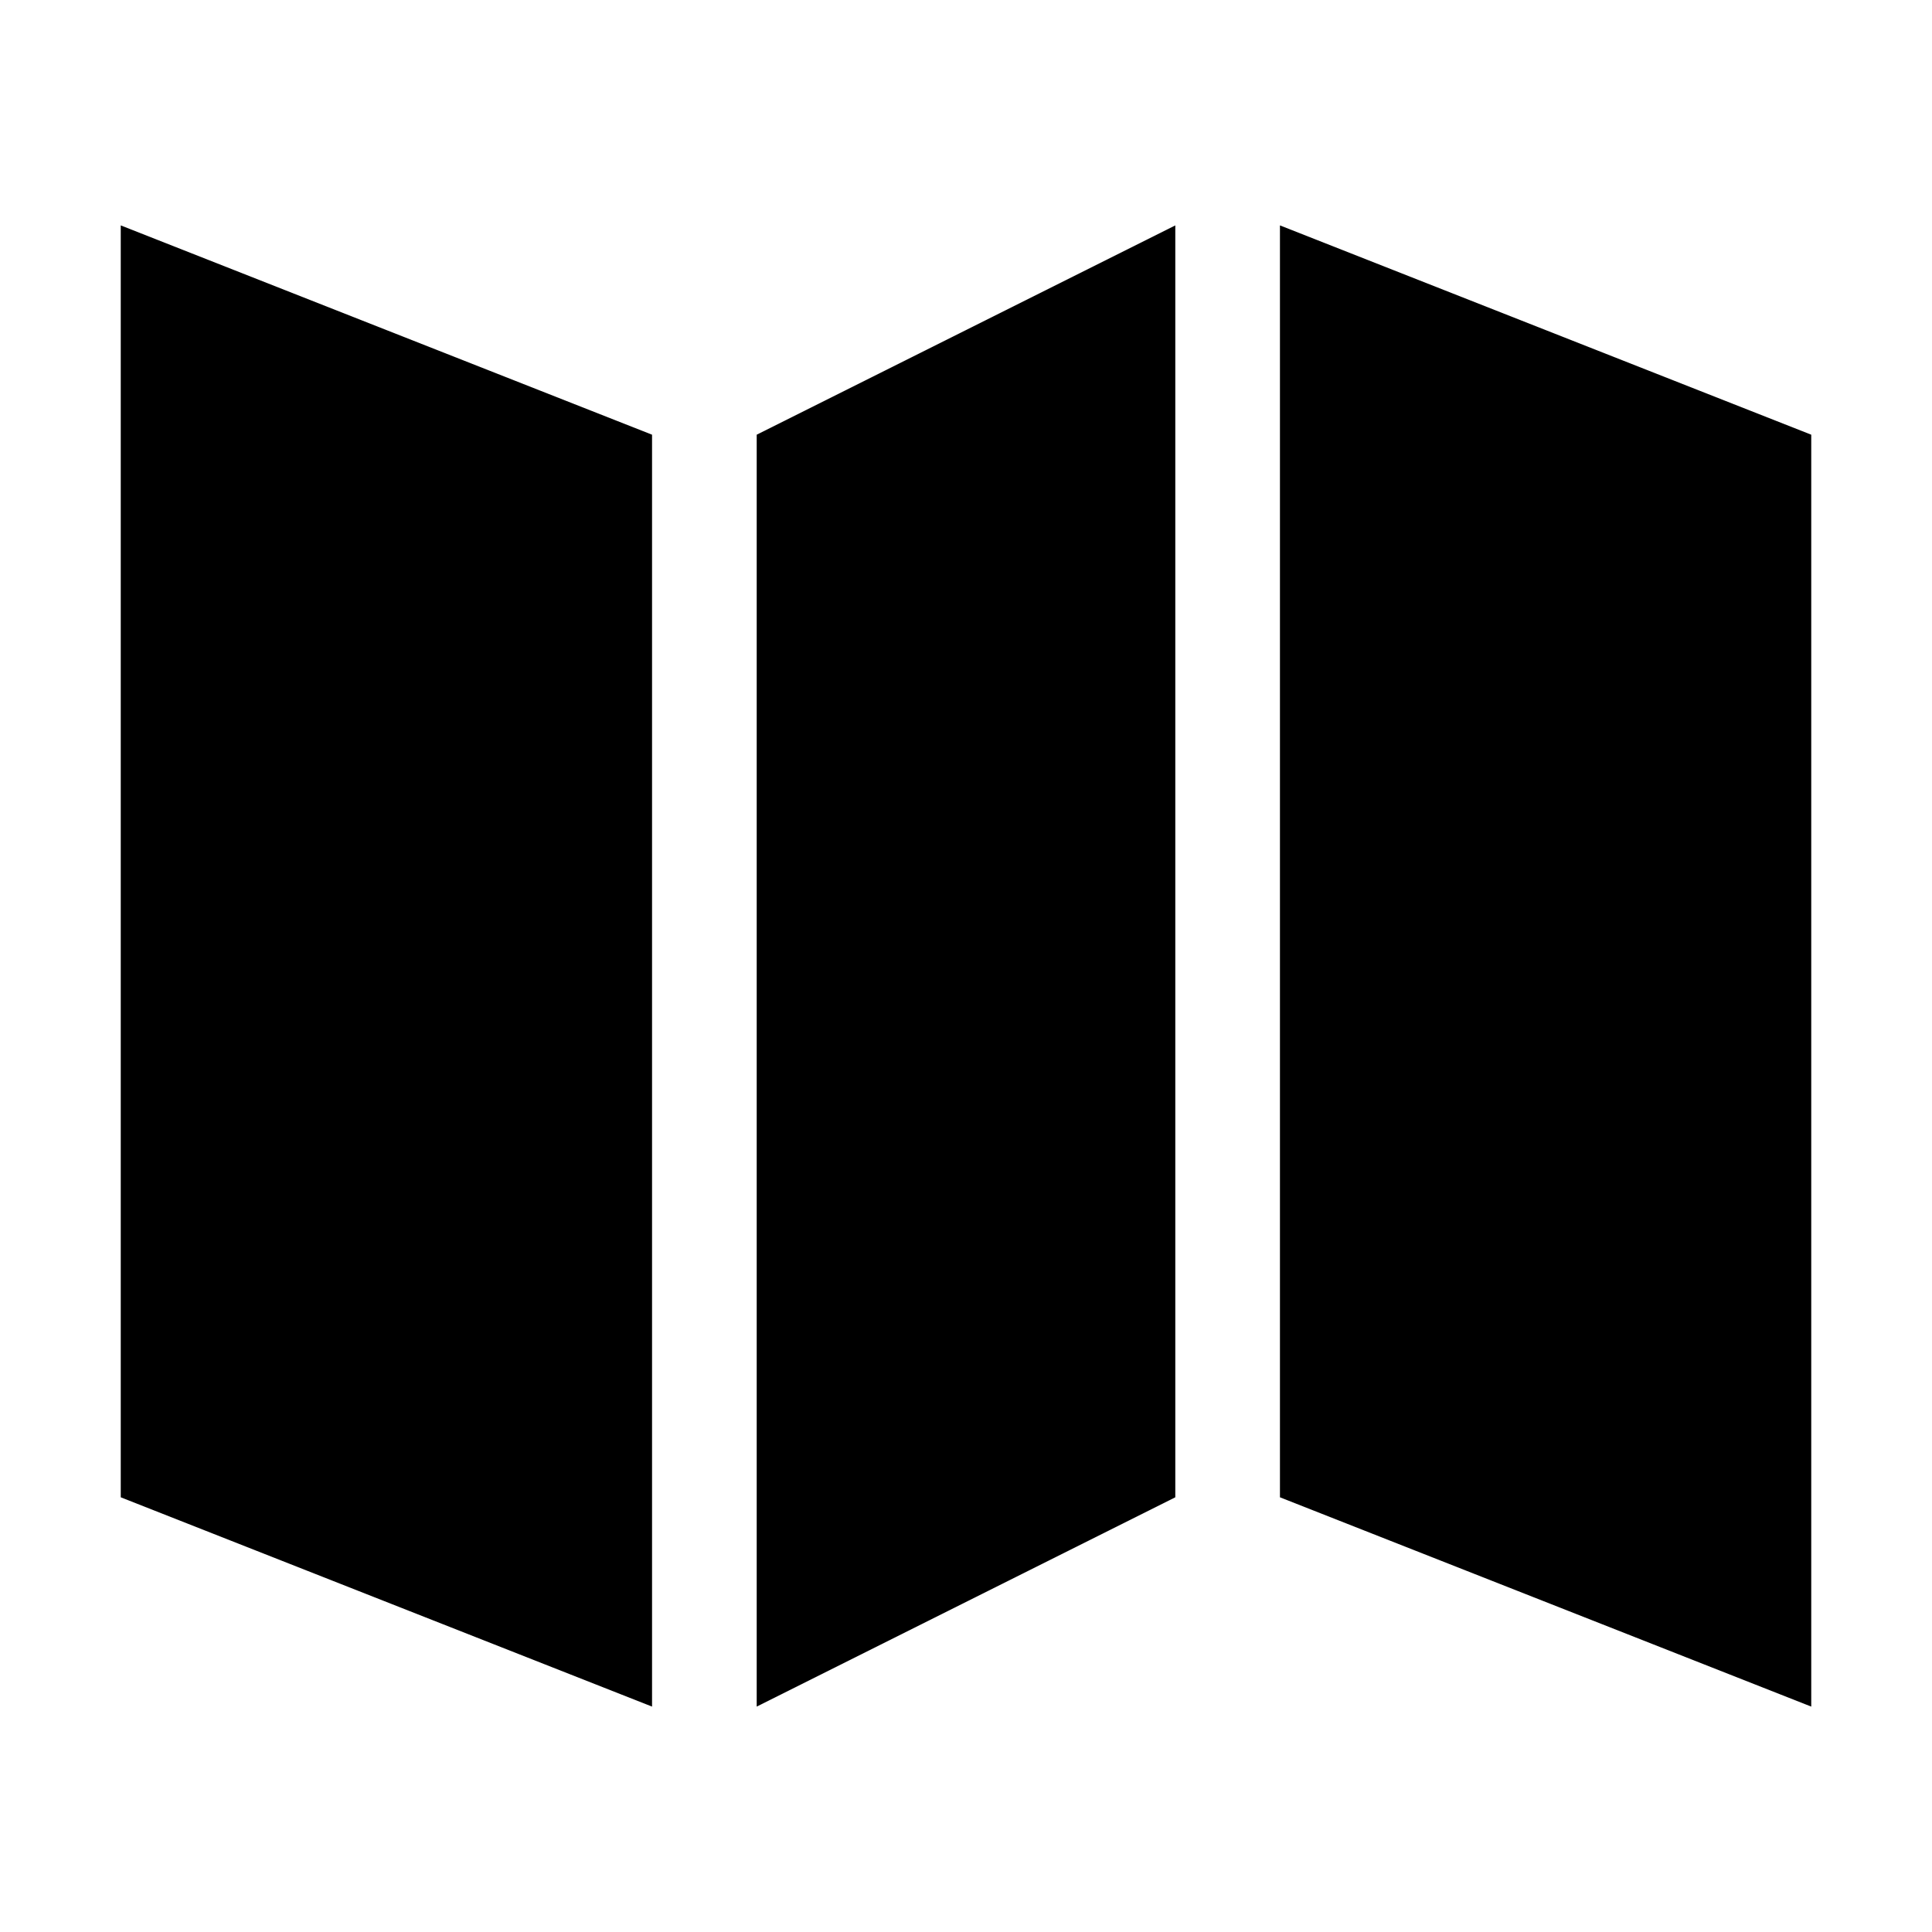
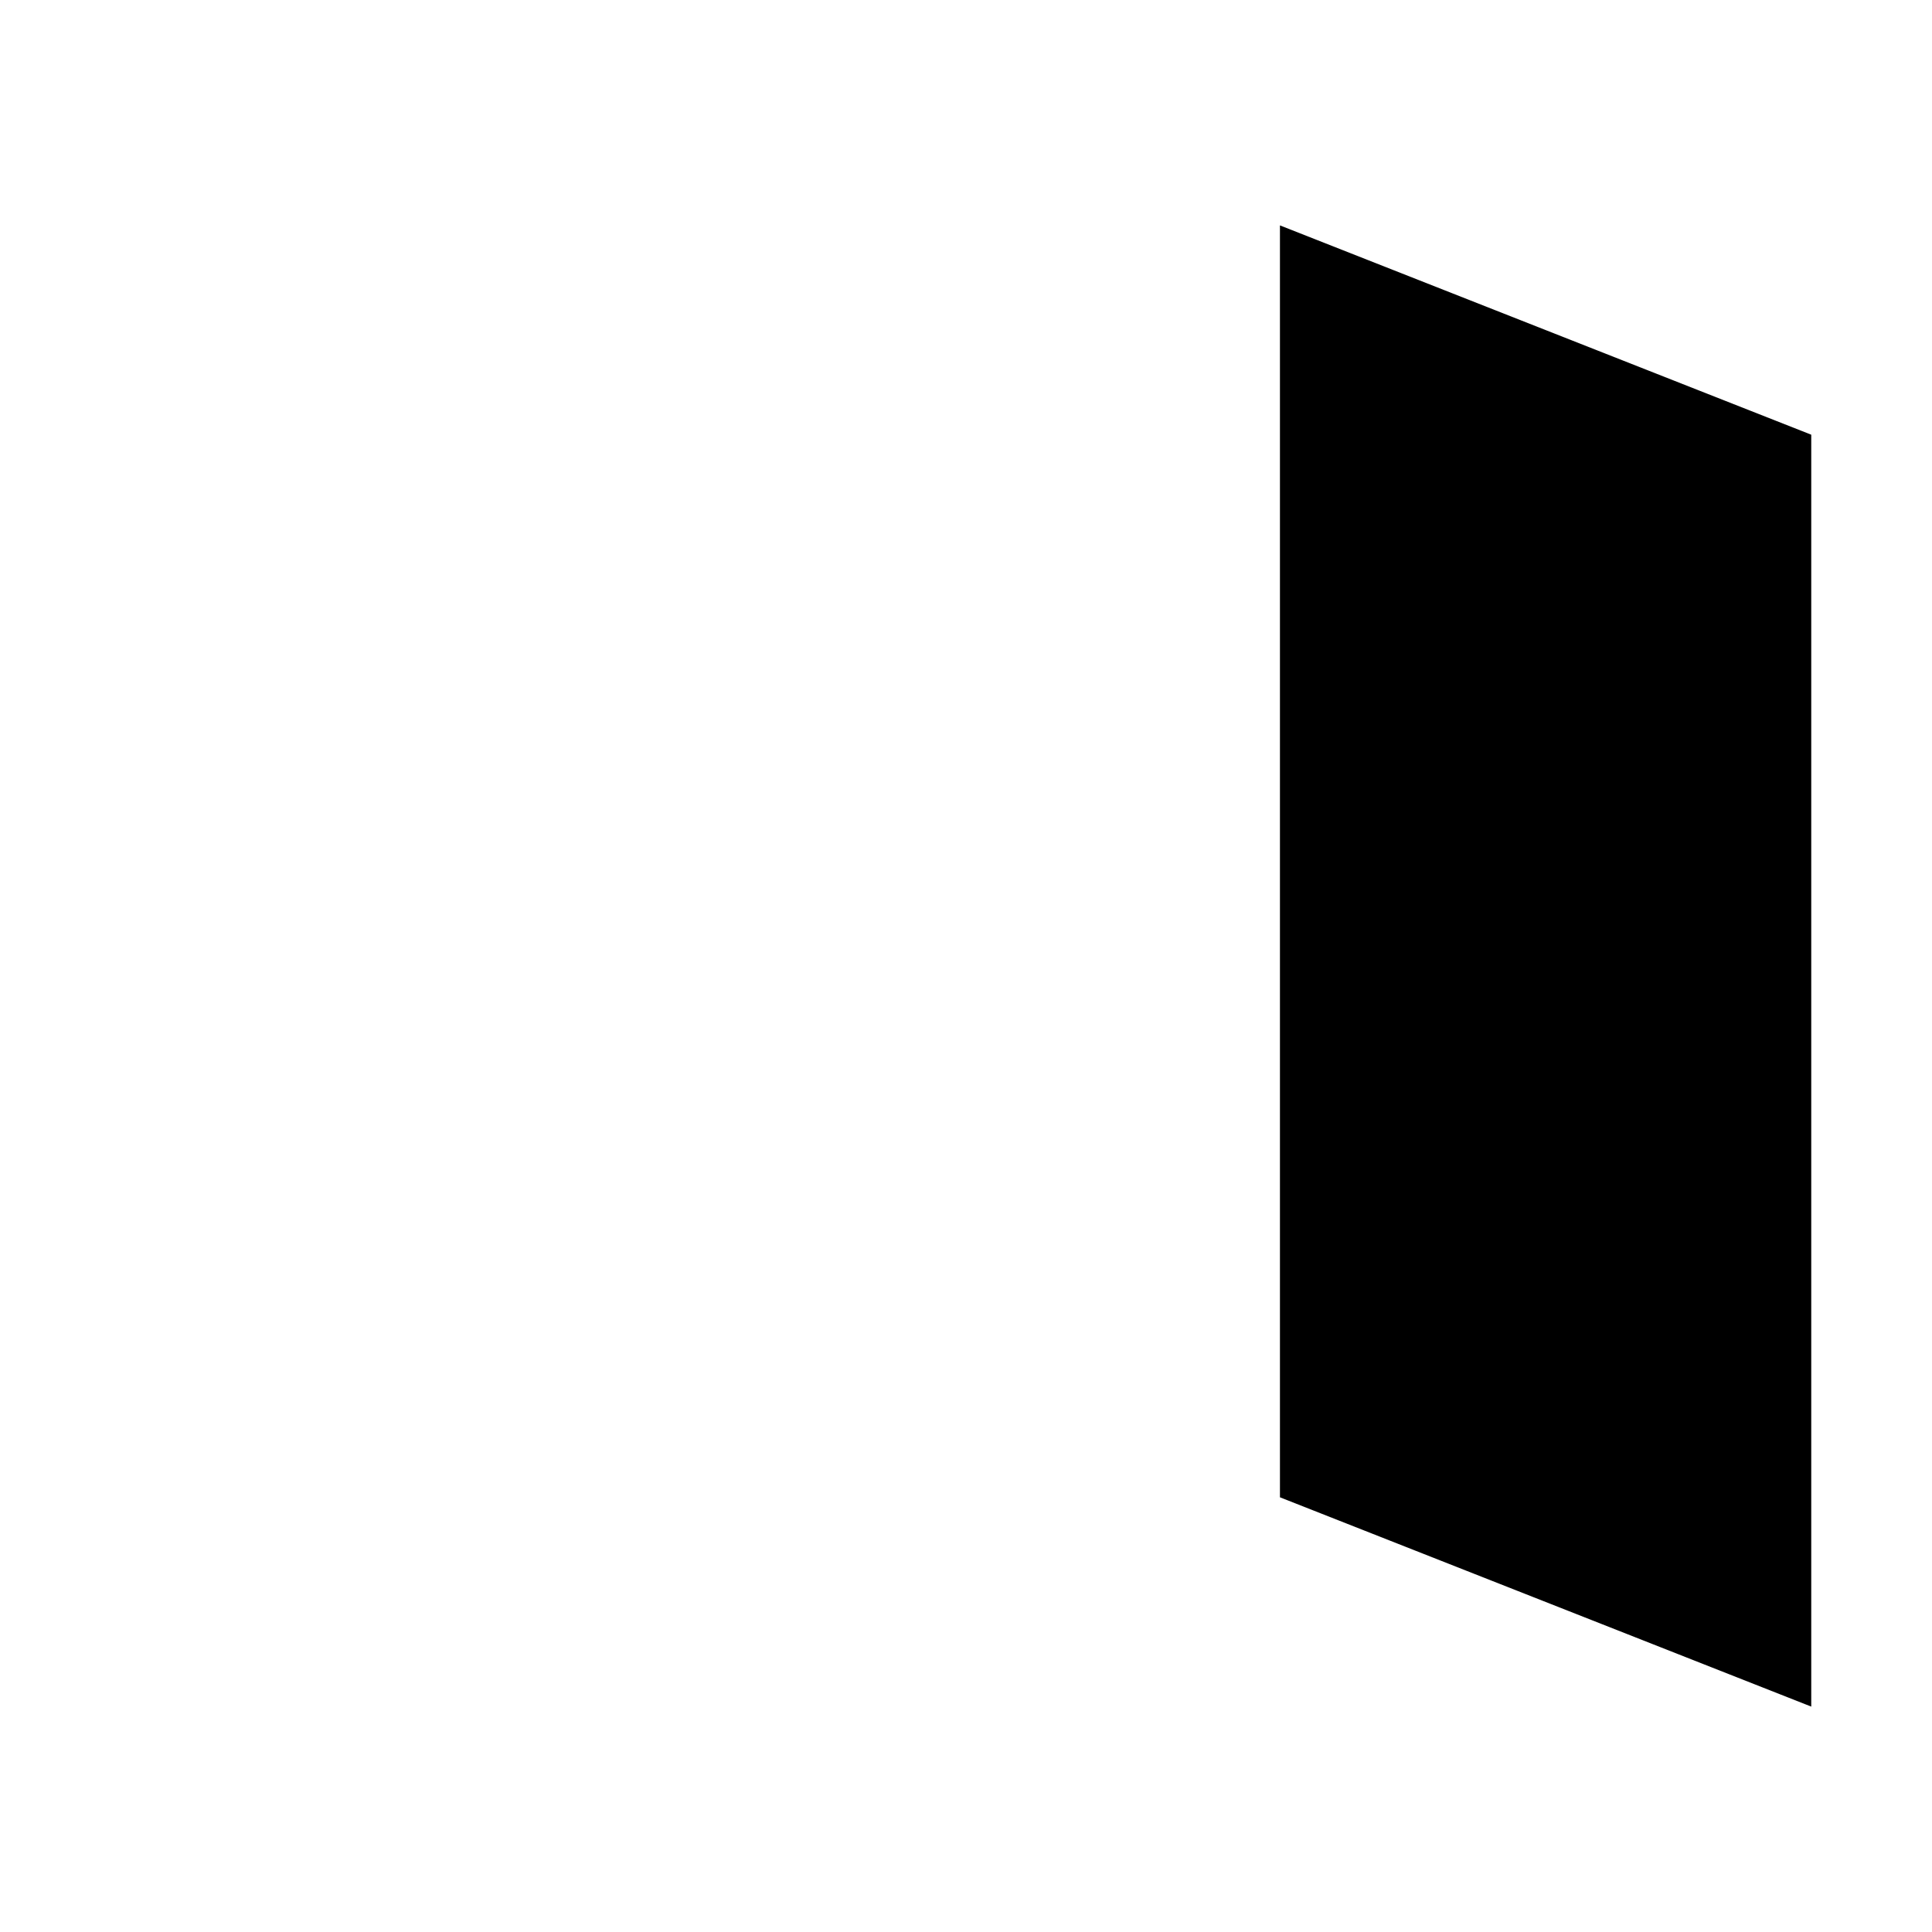
<svg xmlns="http://www.w3.org/2000/svg" version="1.1" id="Layer_1" x="0px" y="0px" viewBox="0 0 24 24" style="enable-background:new 0 0 24 24;" xml:space="preserve">
  <style type="text/css">
	.st0{fill:none;}
</style>
-   <path class="st0" d="M0,0h24v24H0V0z" />
+   <path class="st0" d="M0,0v24H0V0z" />
  <g>
-     <polygon points="1.5,18.6 8.1,21.2 8.1,5.4 1.5,2.8  " />
    <polygon points="15.9,2.8 15.9,18.6 22.5,21.2 22.5,5.4  " />
-     <polygon points="9.4,21.2 14.6,18.6 14.6,2.8 9.4,5.4  " />
  </g>
</svg>